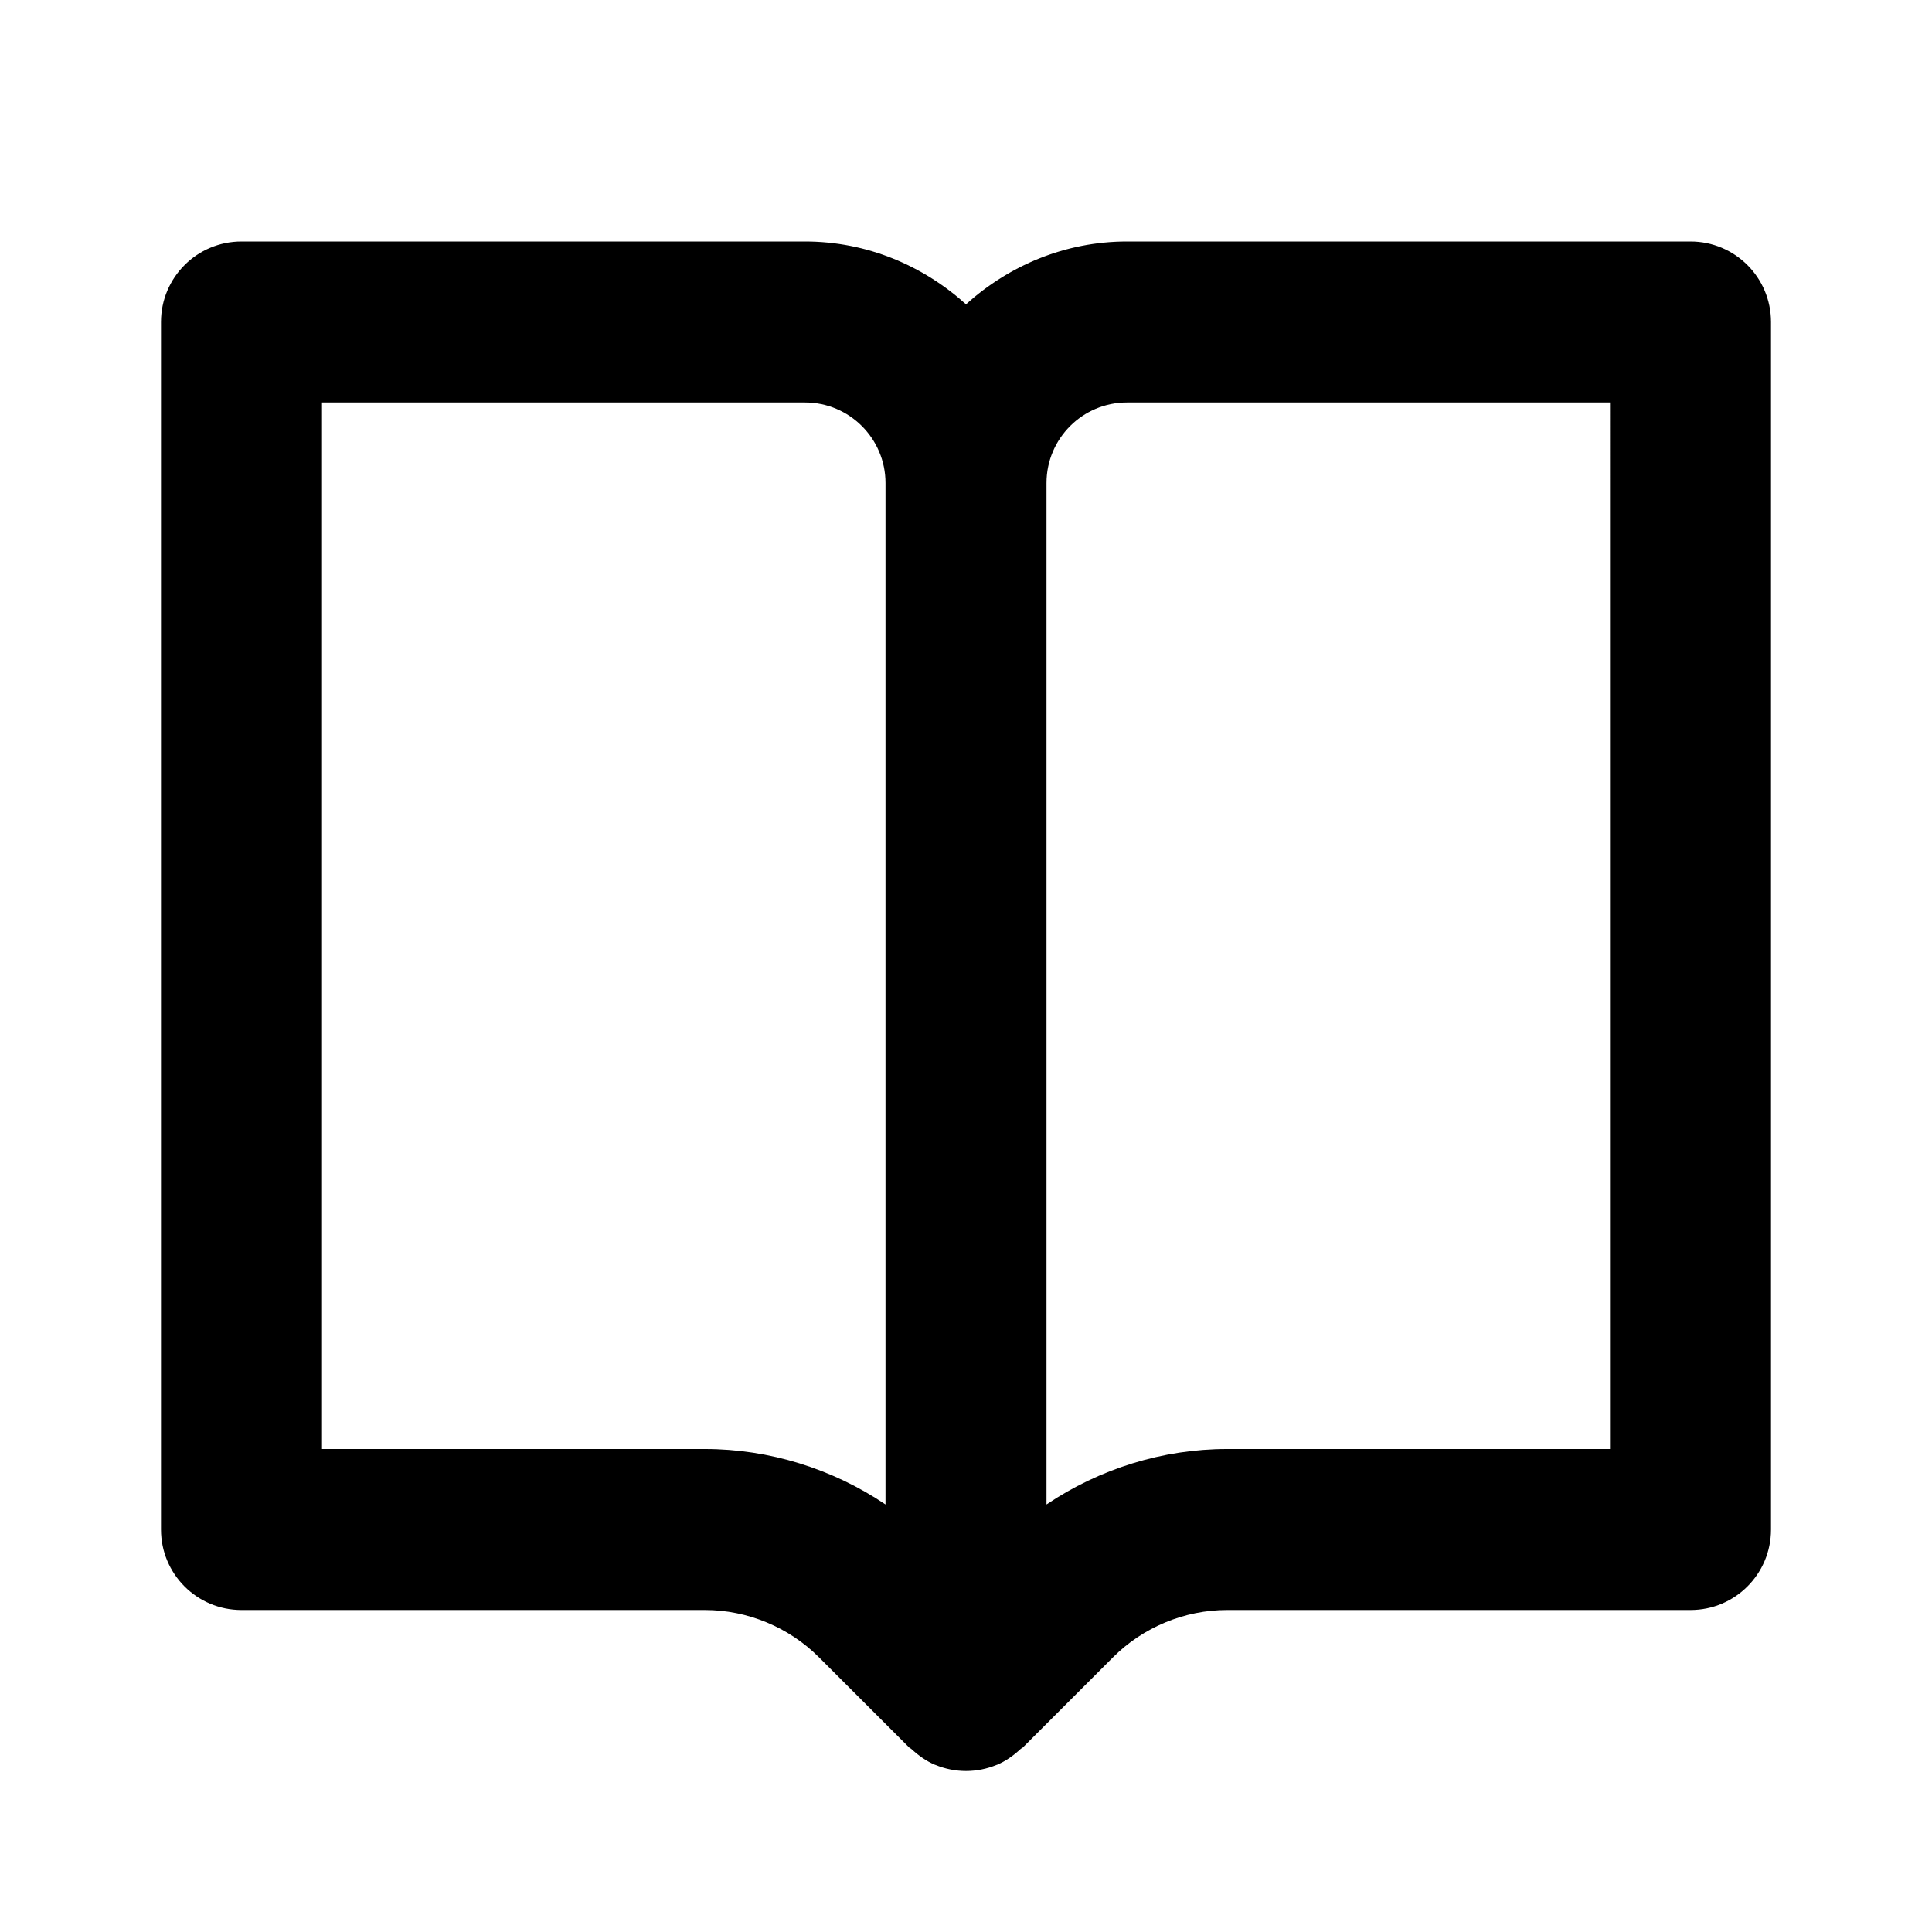
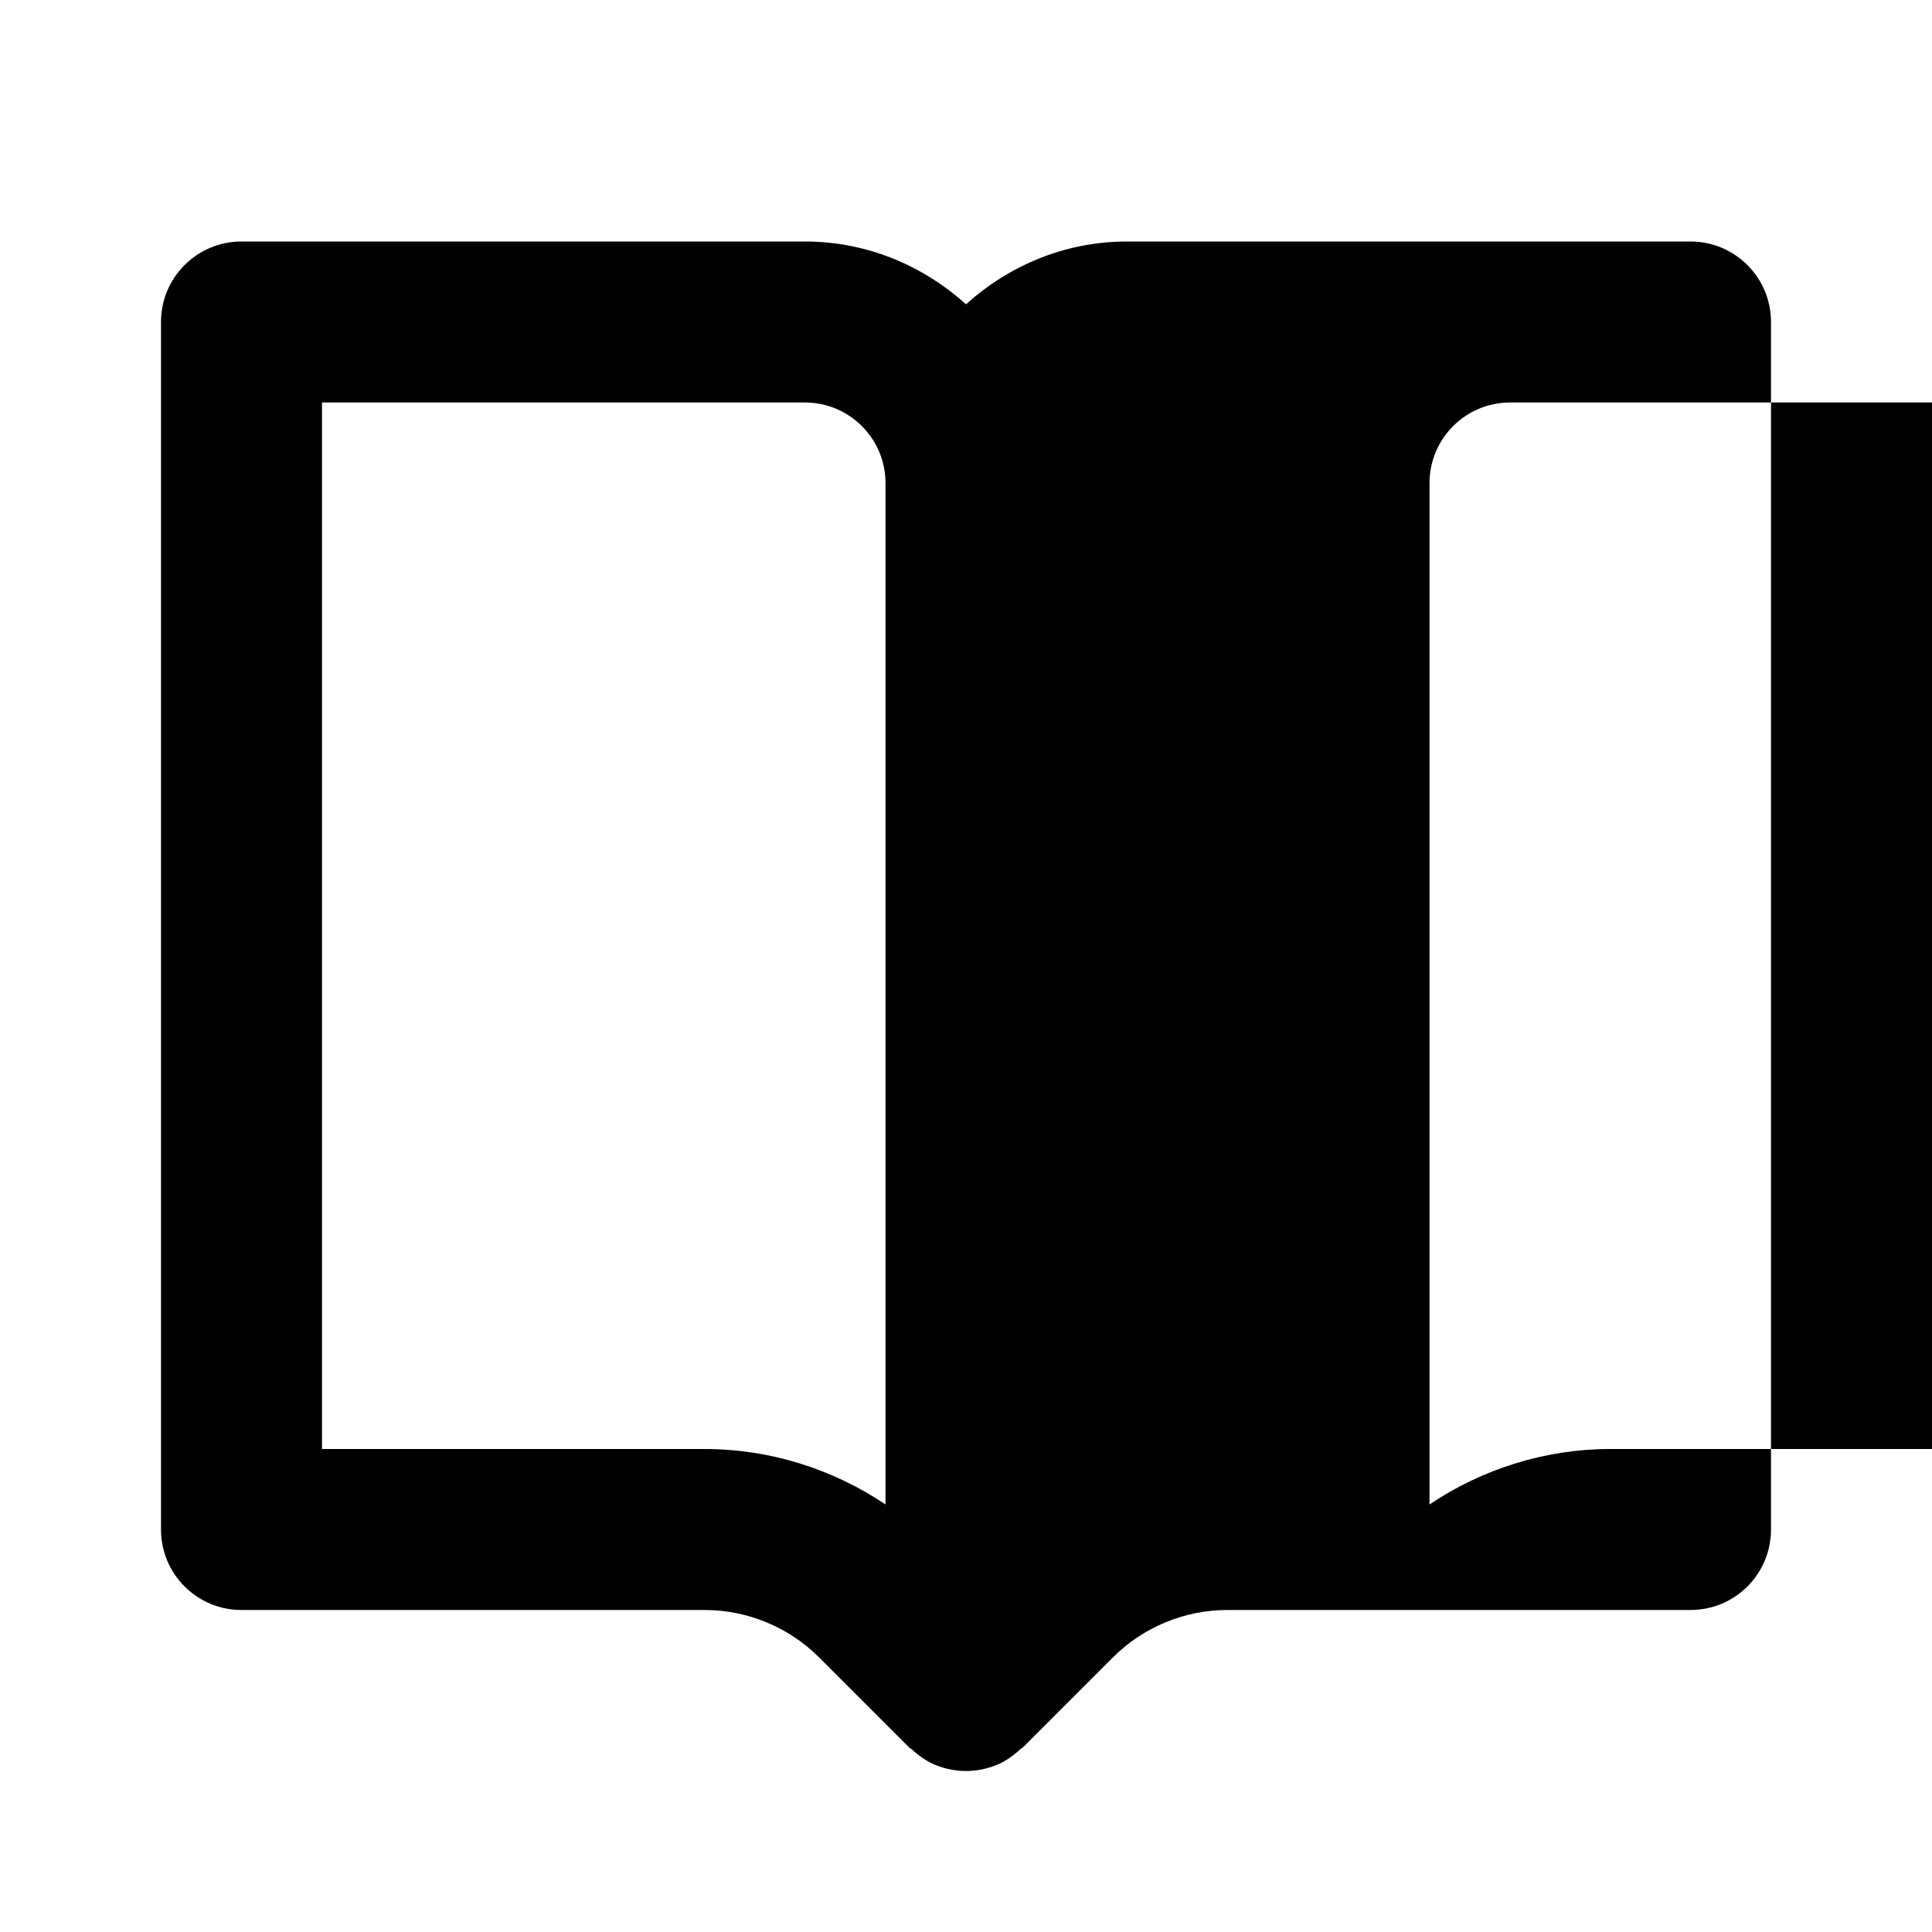
<svg xmlns="http://www.w3.org/2000/svg" width="24" height="24" viewBox="0 0 24 24">
-   <path d="M21,3h-7c-0.771,0-1.468,0.301-2,0.78C11.468,3.301,10.771,3,10,3H3C2.447,3,2,3.448,2,4v15c0,0.553,0.447,1,1,1h5.758 c0.526,0,1.042,0.214,1.414,0.586l1.121,1.121c0.009,0.009,0.021,0.012,0.03,0.021c0.086,0.079,0.182,0.149,0.294,0.196 c0.001,0,0.001,0,0.002,0C11.74,21.974,11.869,22,12,22s0.26-0.026,0.381-0.076c0.001,0,0.001,0,0.002,0 c0.112-0.047,0.208-0.117,0.294-0.196c0.009-0.009,0.021-0.012,0.03-0.021l1.121-1.121C14.2,20.214,14.716,20,15.242,20H21 c0.553,0,1-0.447,1-1V4C22,3.448,21.553,3,21,3z M8.758,18H4V5h6c0.552,0,1,0.449,1,1v12.689C10.342,18.246,9.557,18,8.758,18z M20,18h-4.758c-0.799,0-1.584,0.246-2.242,0.689V6c0-0.551,0.448-1,1-1h6V18z" />
+   <path d="M21,3h-7c-0.771,0-1.468,0.301-2,0.78C11.468,3.301,10.771,3,10,3H3C2.447,3,2,3.448,2,4v15c0,0.553,0.447,1,1,1h5.758 c0.526,0,1.042,0.214,1.414,0.586l1.121,1.121c0.009,0.009,0.021,0.012,0.03,0.021c0.086,0.079,0.182,0.149,0.294,0.196 c0.001,0,0.001,0,0.002,0C11.74,21.974,11.869,22,12,22s0.26-0.026,0.381-0.076c0.001,0,0.001,0,0.002,0 c0.112-0.047,0.208-0.117,0.294-0.196c0.009-0.009,0.021-0.012,0.03-0.021l1.121-1.121C14.2,20.214,14.716,20,15.242,20H21 c0.553,0,1-0.447,1-1V4C22,3.448,21.553,3,21,3z M8.758,18H4V5h6c0.552,0,1,0.449,1,1v12.689C10.342,18.246,9.557,18,8.758,18z M20,18c-0.799,0-1.584,0.246-2.242,0.689V6c0-0.551,0.448-1,1-1h6V18z" />
</svg>